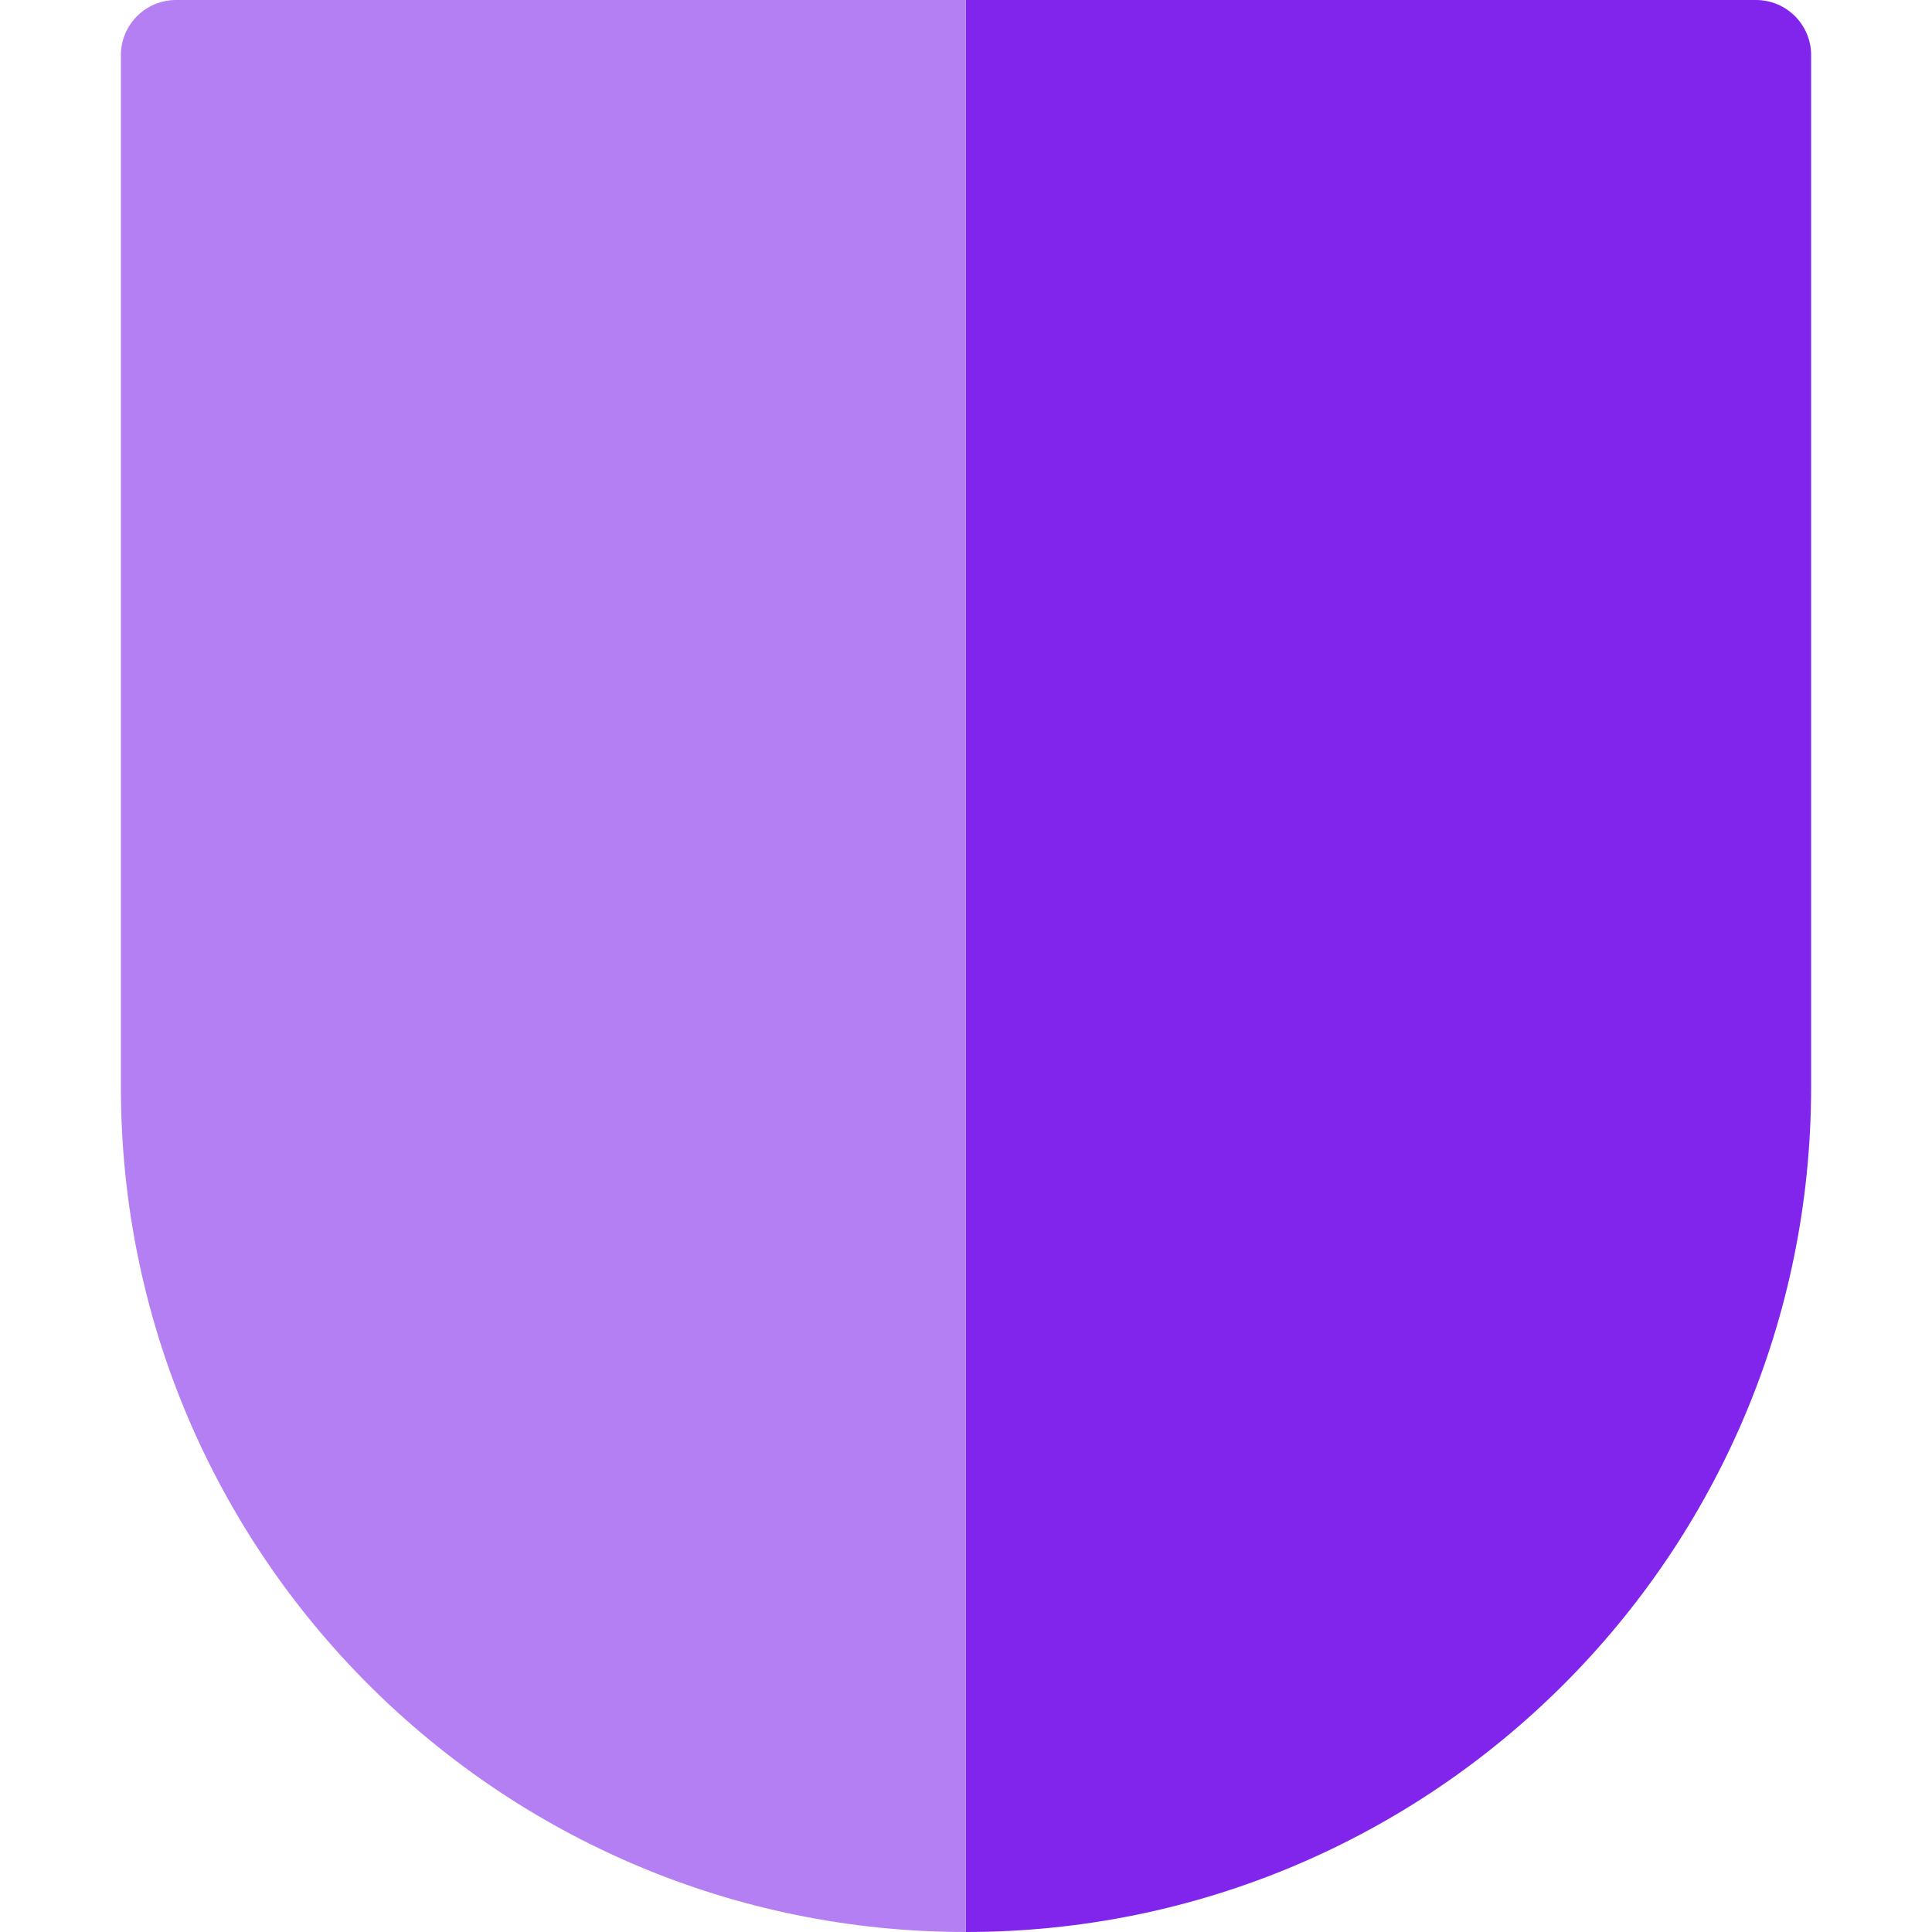
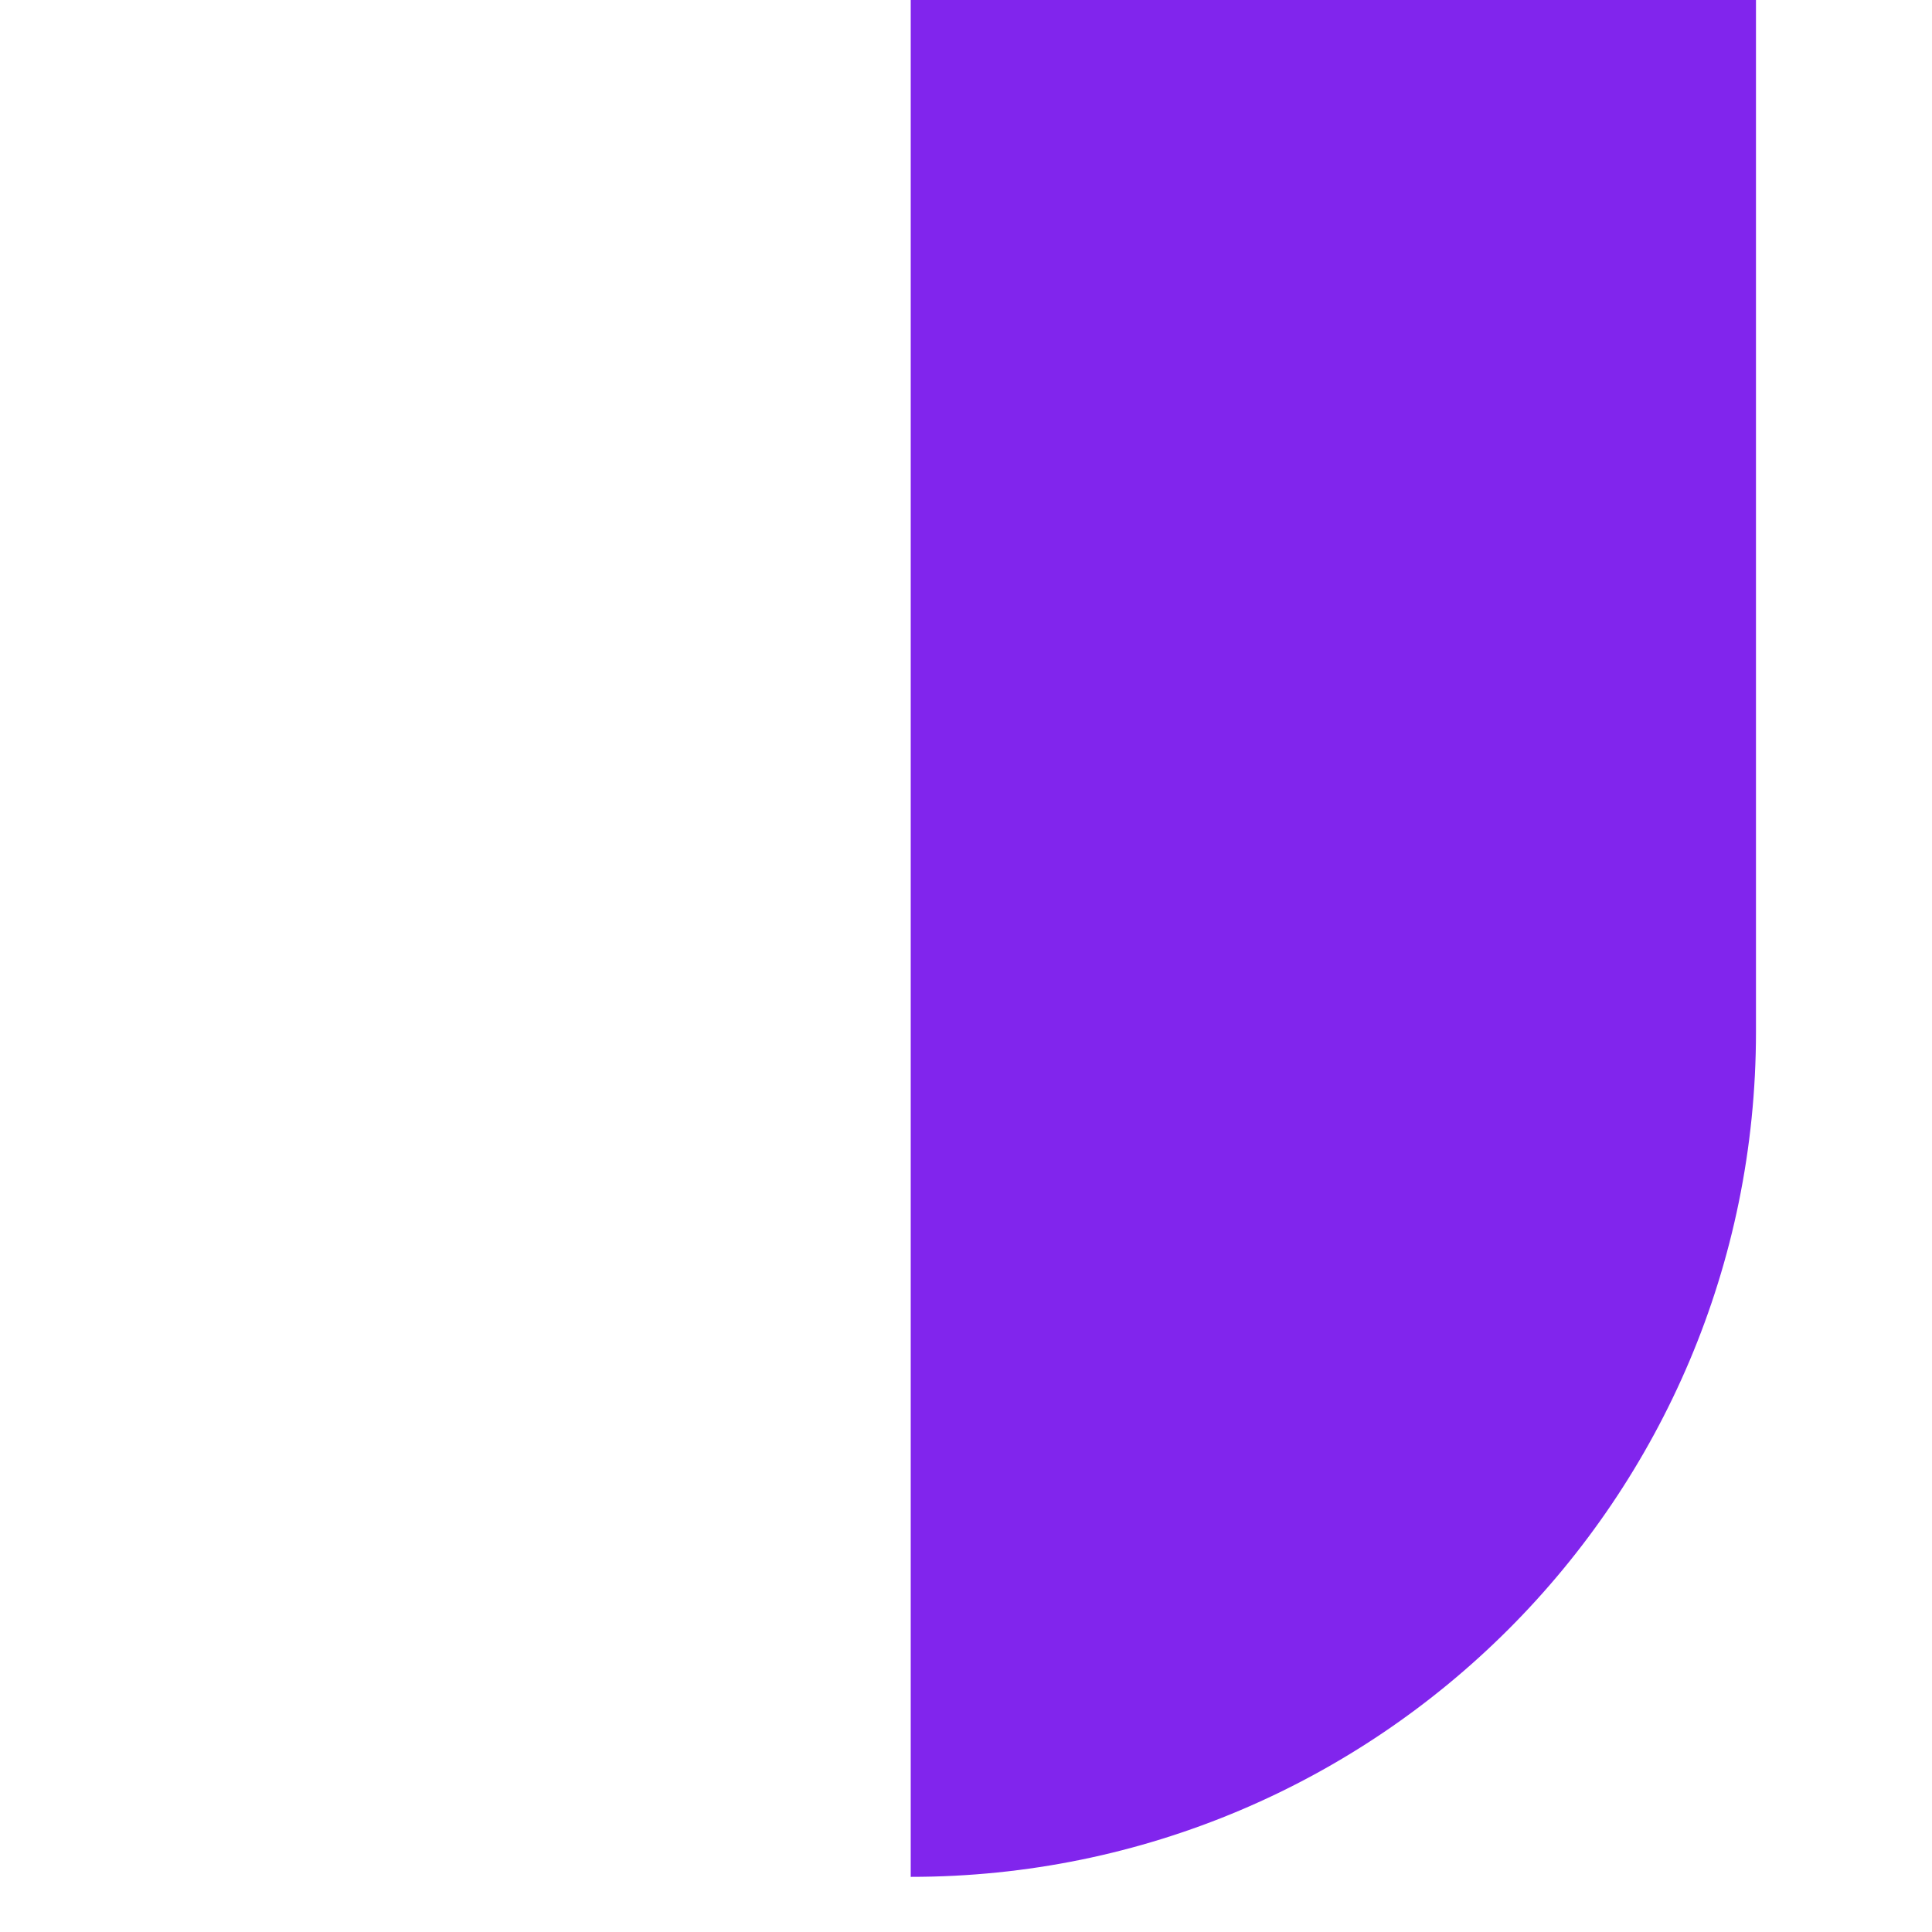
<svg xmlns="http://www.w3.org/2000/svg" viewBox="0 0 144 144" id="Layer_1">
  <defs>
    <style>.cls-1{fill:#8125ed;}.cls-2{fill:#b47ff3;}</style>
  </defs>
-   <path d="m130.88,0c2.27,0,4.11,1.84,4.11,4.11v76.91c0,34.79-28.21,62.98-63,62.98V0h58.89Z" class="cls-1" />
-   <path d="m71.99,0v144c-34.77,0-62.98-28.19-62.98-62.98V4.11c0-2.27,1.84-4.11,4.11-4.11h58.87Z" class="cls-2" />
+   <path d="m130.88,0v76.91c0,34.79-28.21,62.98-63,62.98V0h58.89Z" class="cls-1" />
</svg>